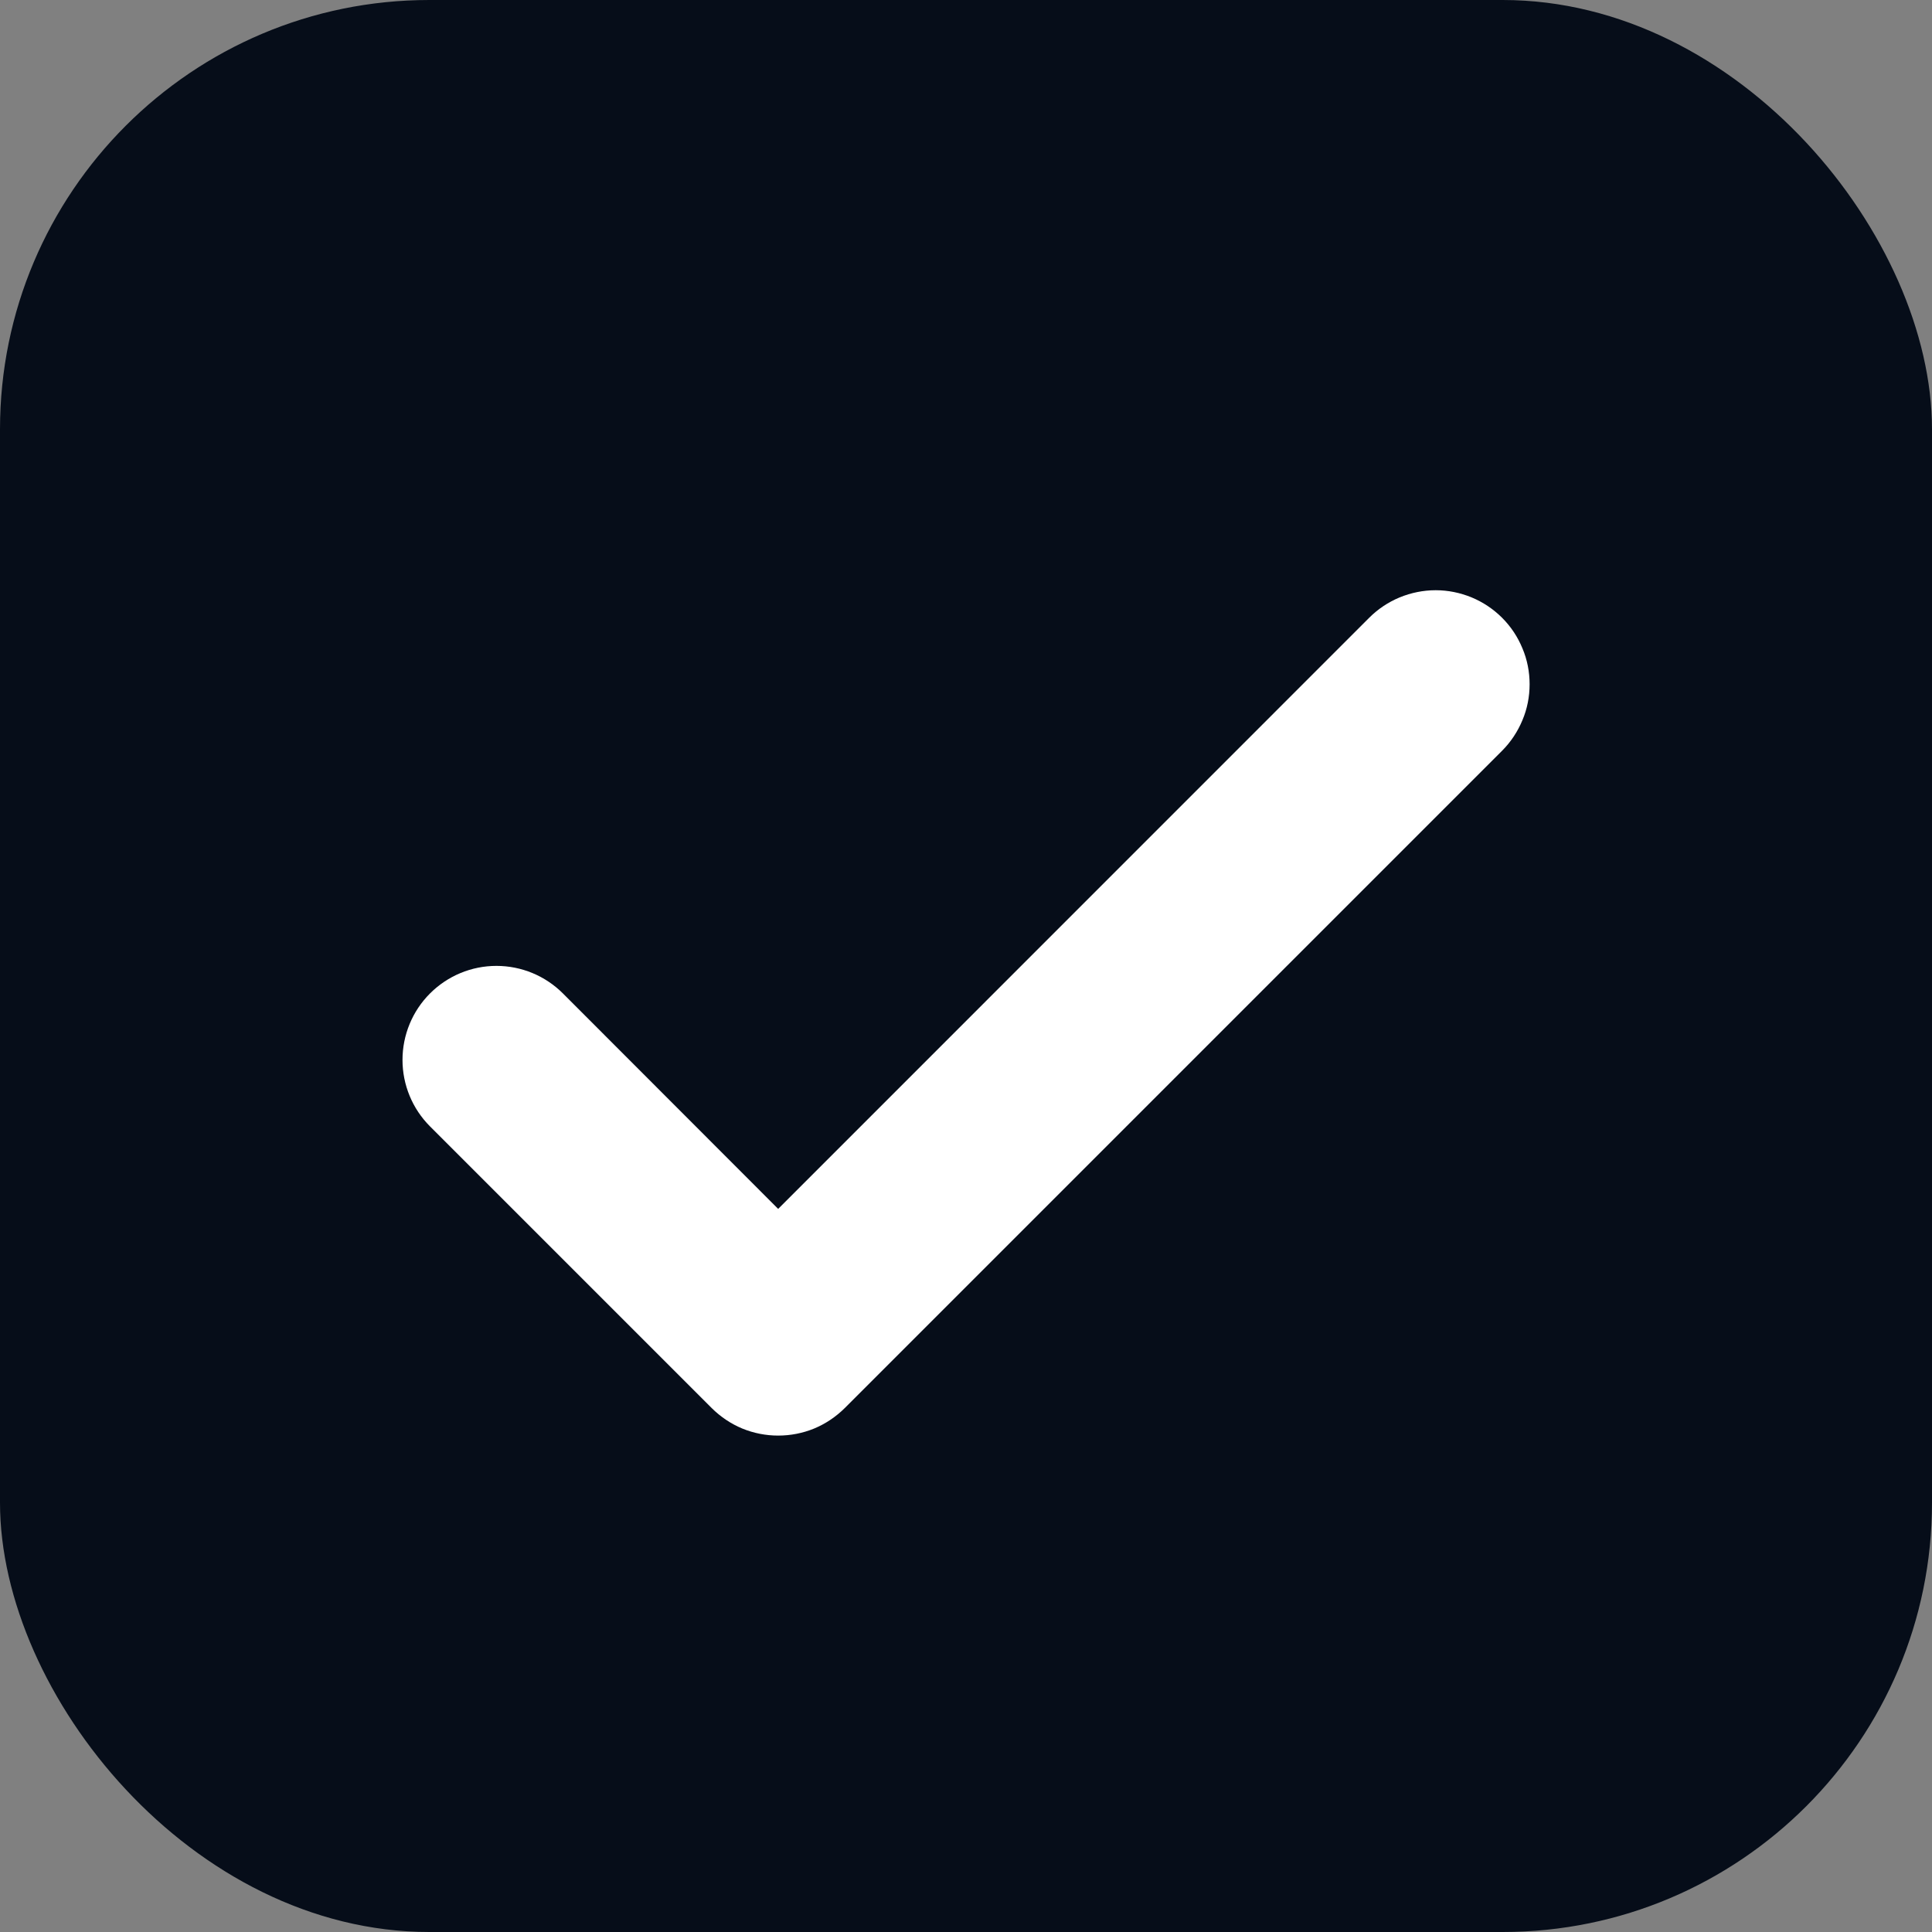
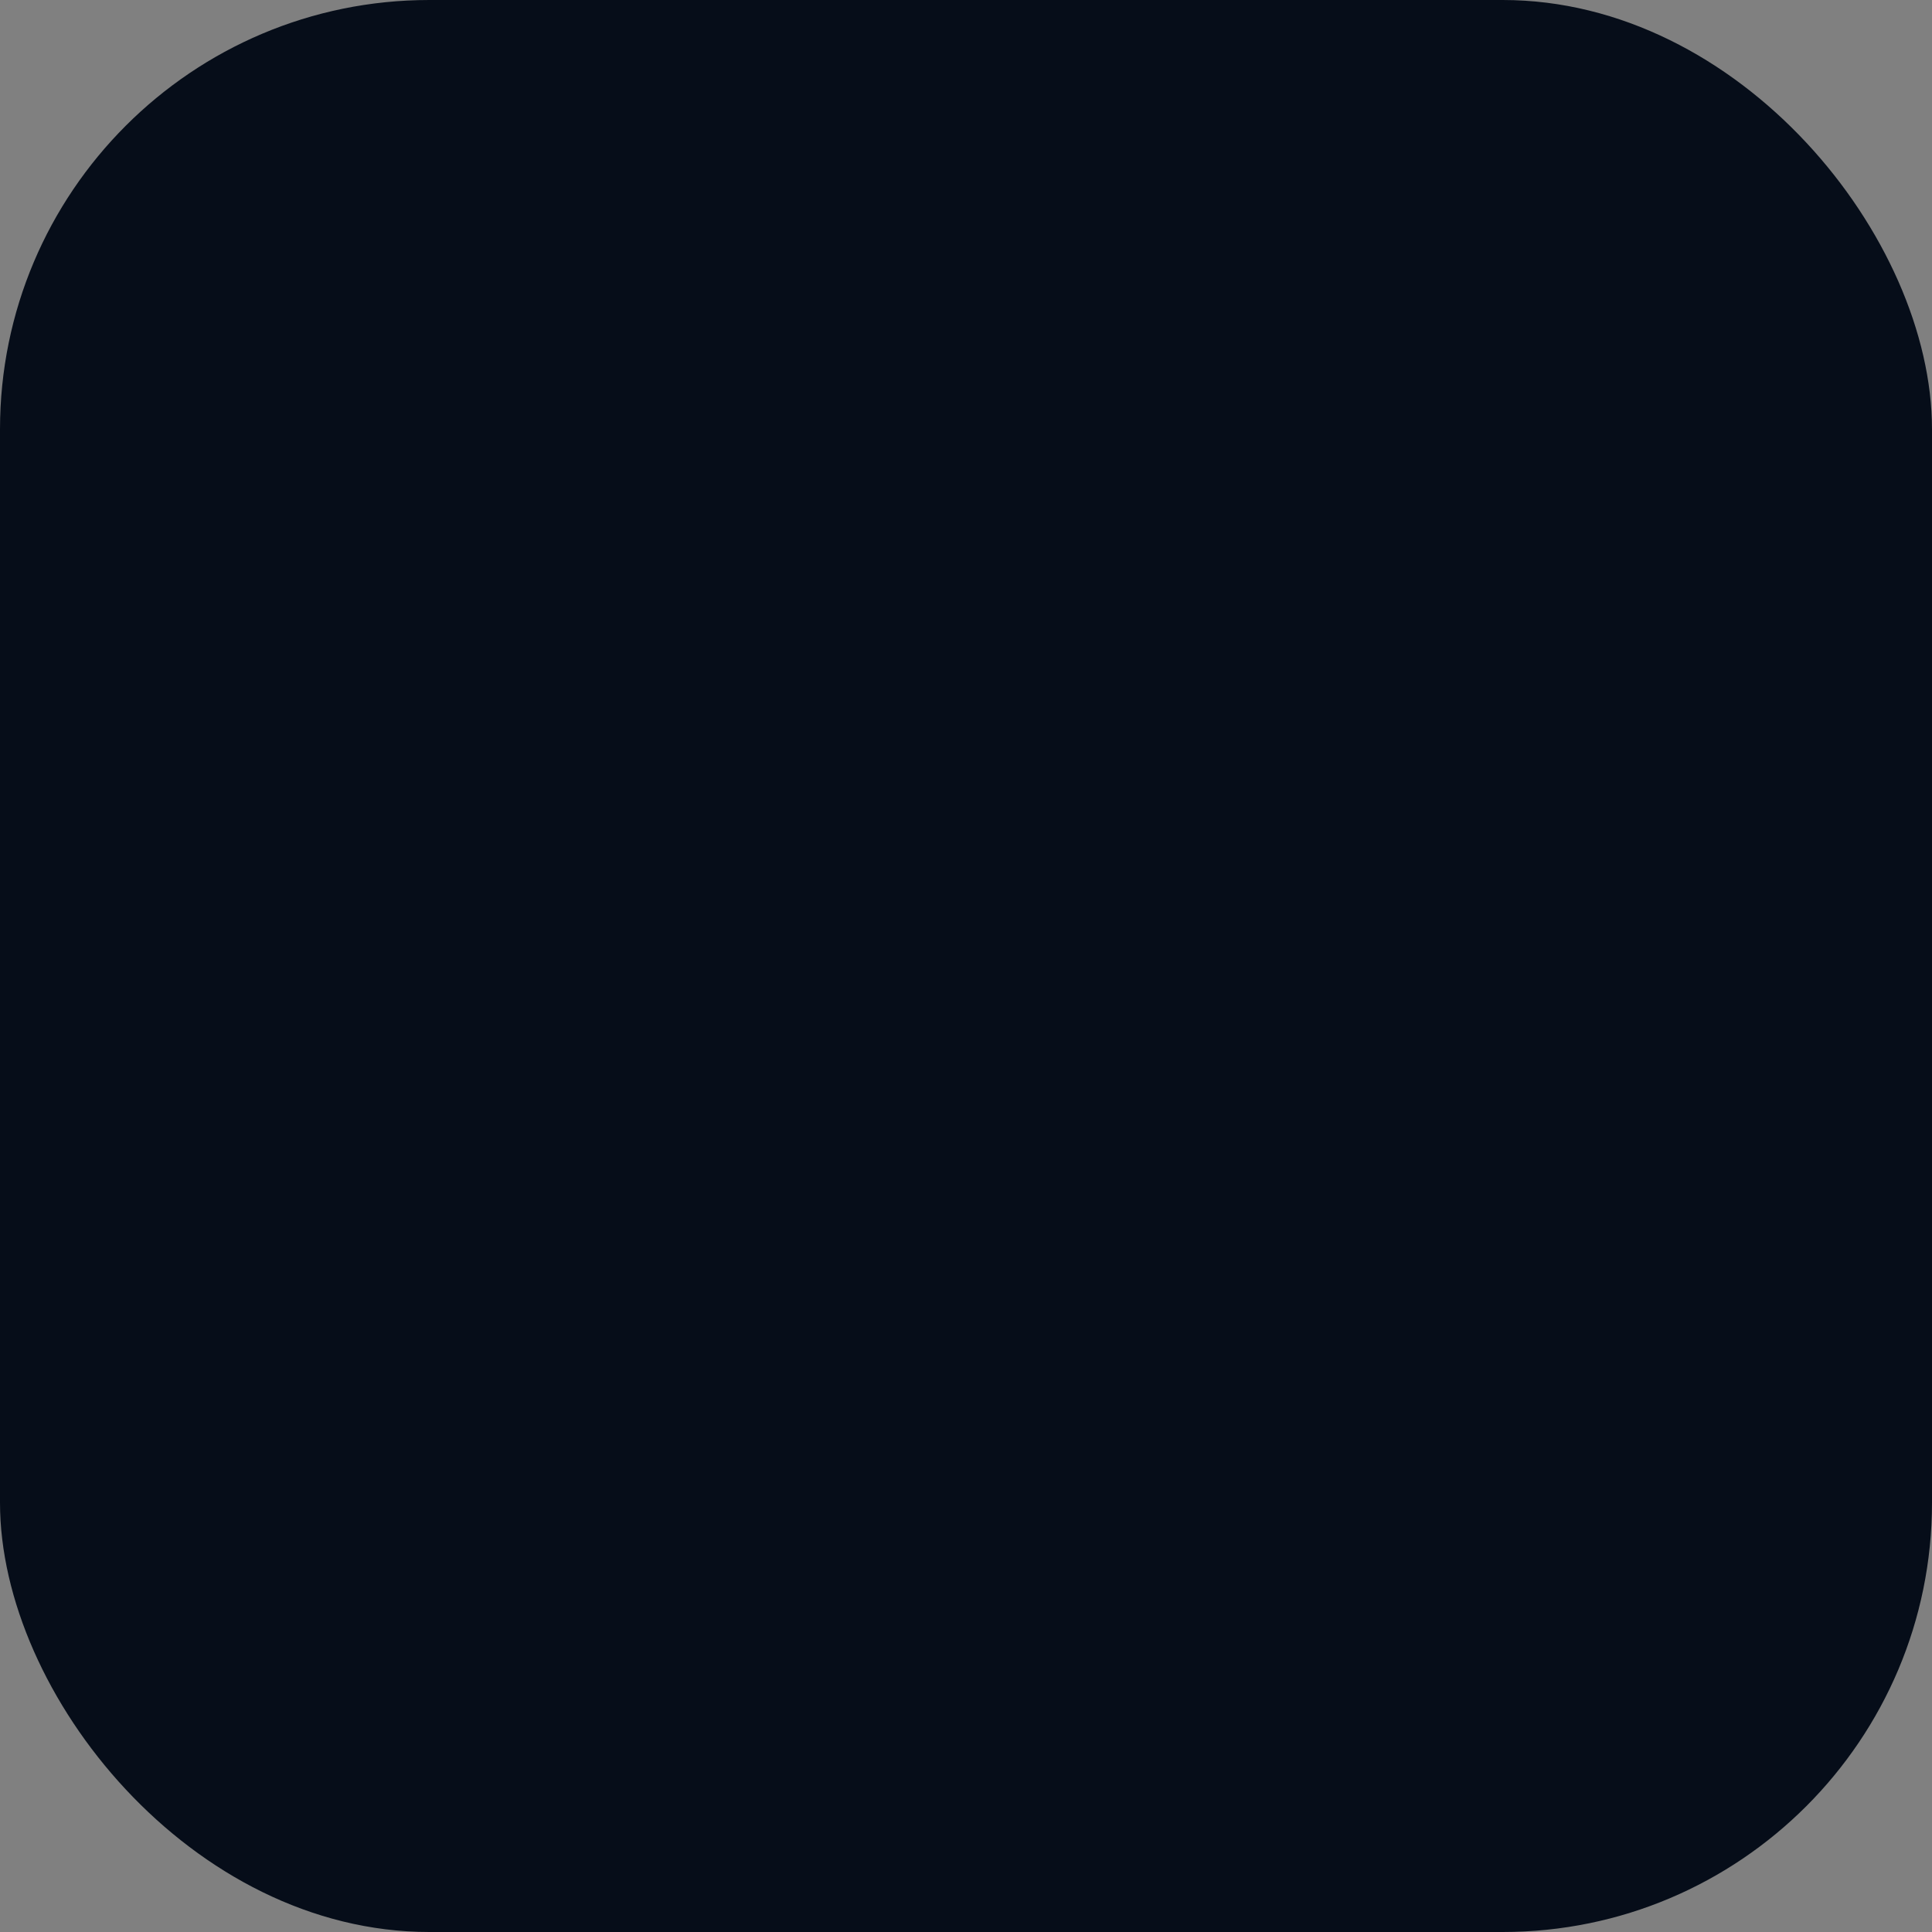
<svg xmlns="http://www.w3.org/2000/svg" width="18" height="18" viewBox="0 0 18 18" fill="none">
  <rect x="0" y="0" width="18" height="18" fill="#808080" stroke="none" />
  <rect width="18" height="18" rx="4" fill="#060D19" />
-   <path d="M13.995 5.756C14.076 5.837 14.14 5.933 14.184 6.04C14.229 6.146 14.251 6.26 14.251 6.375C14.251 6.49 14.229 6.604 14.184 6.71C14.14 6.816 14.076 6.913 13.995 6.994L7.87 13.119C7.788 13.2 7.692 13.265 7.586 13.309C7.479 13.353 7.365 13.375 7.25 13.375C7.136 13.375 7.022 13.353 6.915 13.309C6.809 13.265 6.713 13.2 6.631 13.119L4.006 10.494C3.842 10.33 3.75 10.107 3.75 9.875C3.75 9.643 3.842 9.42 4.006 9.256C4.171 9.091 4.393 8.999 4.625 8.999C4.858 8.999 5.08 9.091 5.245 9.256L7.25 11.263L12.756 5.756C12.838 5.674 12.934 5.61 13.04 5.566C13.147 5.522 13.261 5.499 13.376 5.499C13.491 5.499 13.604 5.522 13.711 5.566C13.817 5.61 13.913 5.674 13.995 5.756Z" fill="white" />
</svg>